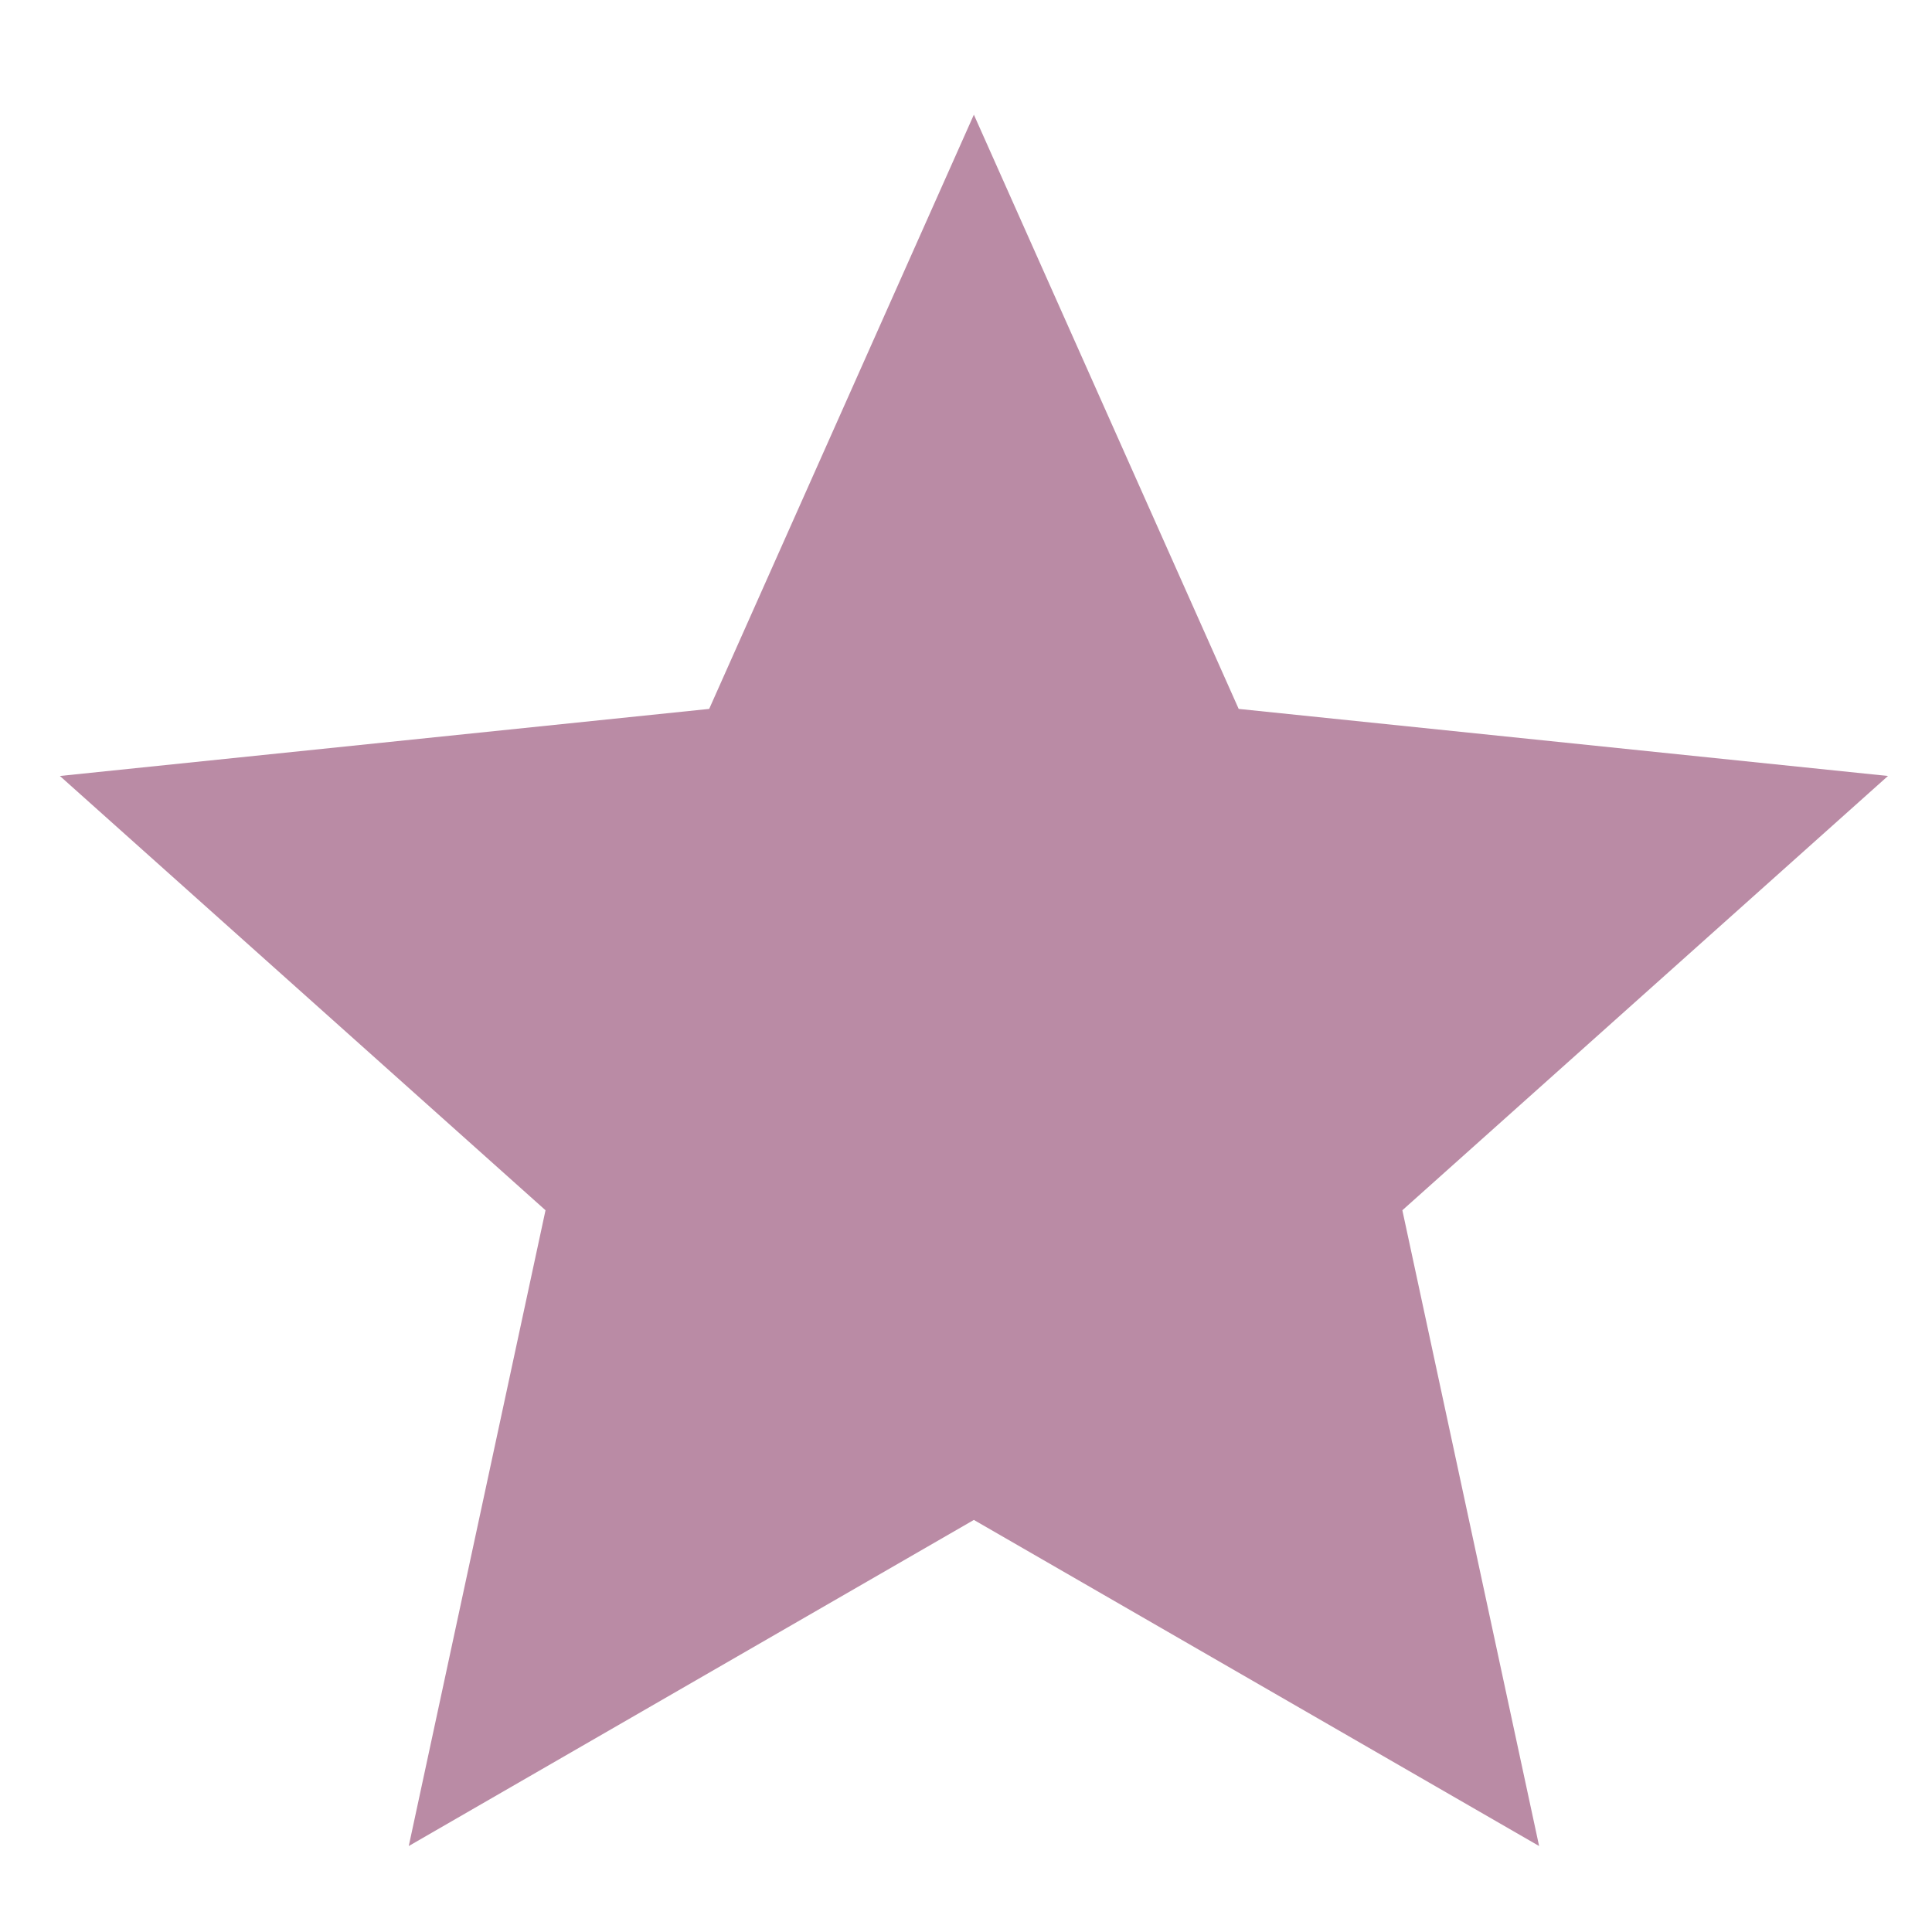
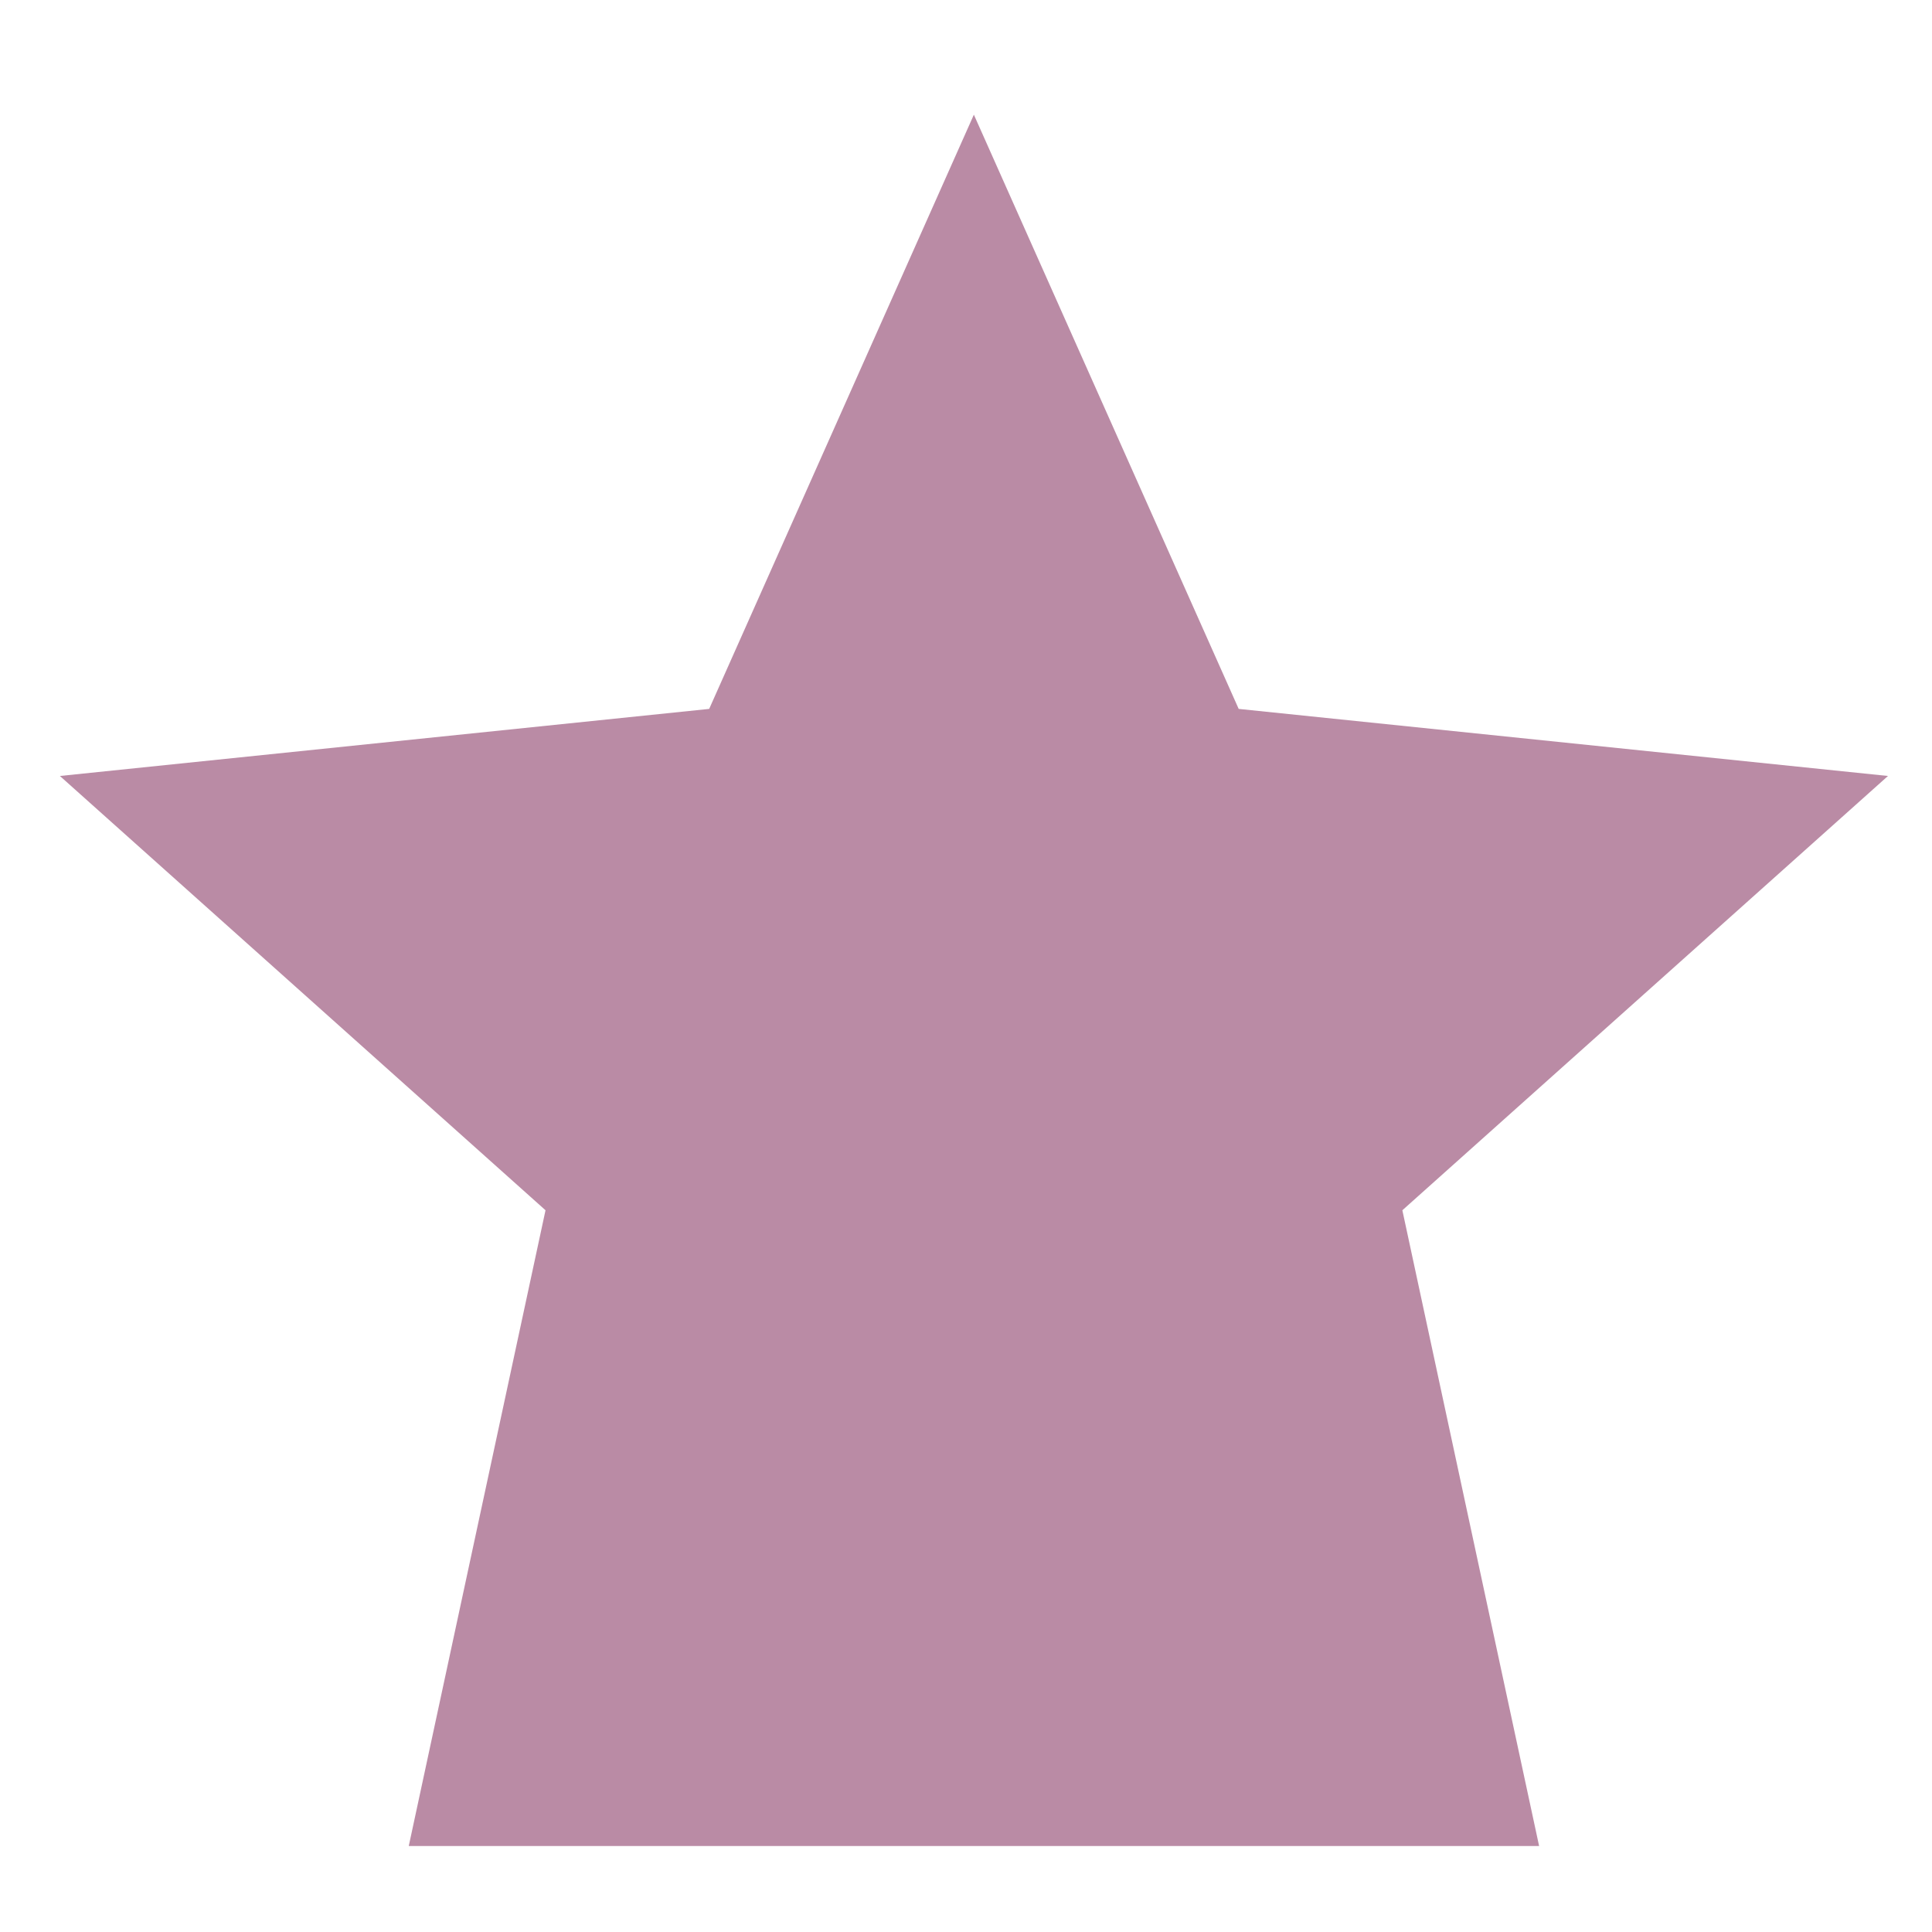
<svg xmlns="http://www.w3.org/2000/svg" width="14" height="14" viewBox="0 0 14 14" fill="none">
-   <path d="M7.057 0.831L5.139 5.137L0.434 5.623L3.953 8.77L2.962 13.377L7.057 11.014L11.153 13.377L10.162 8.77L13.681 5.623L8.976 5.137L7.057 0.831Z" fill="#BA8BA5" />
+   <path d="M7.057 0.831L5.139 5.137L0.434 5.623L3.953 8.77L2.962 13.377L11.153 13.377L10.162 8.77L13.681 5.623L8.976 5.137L7.057 0.831Z" fill="#BA8BA5" />
</svg>